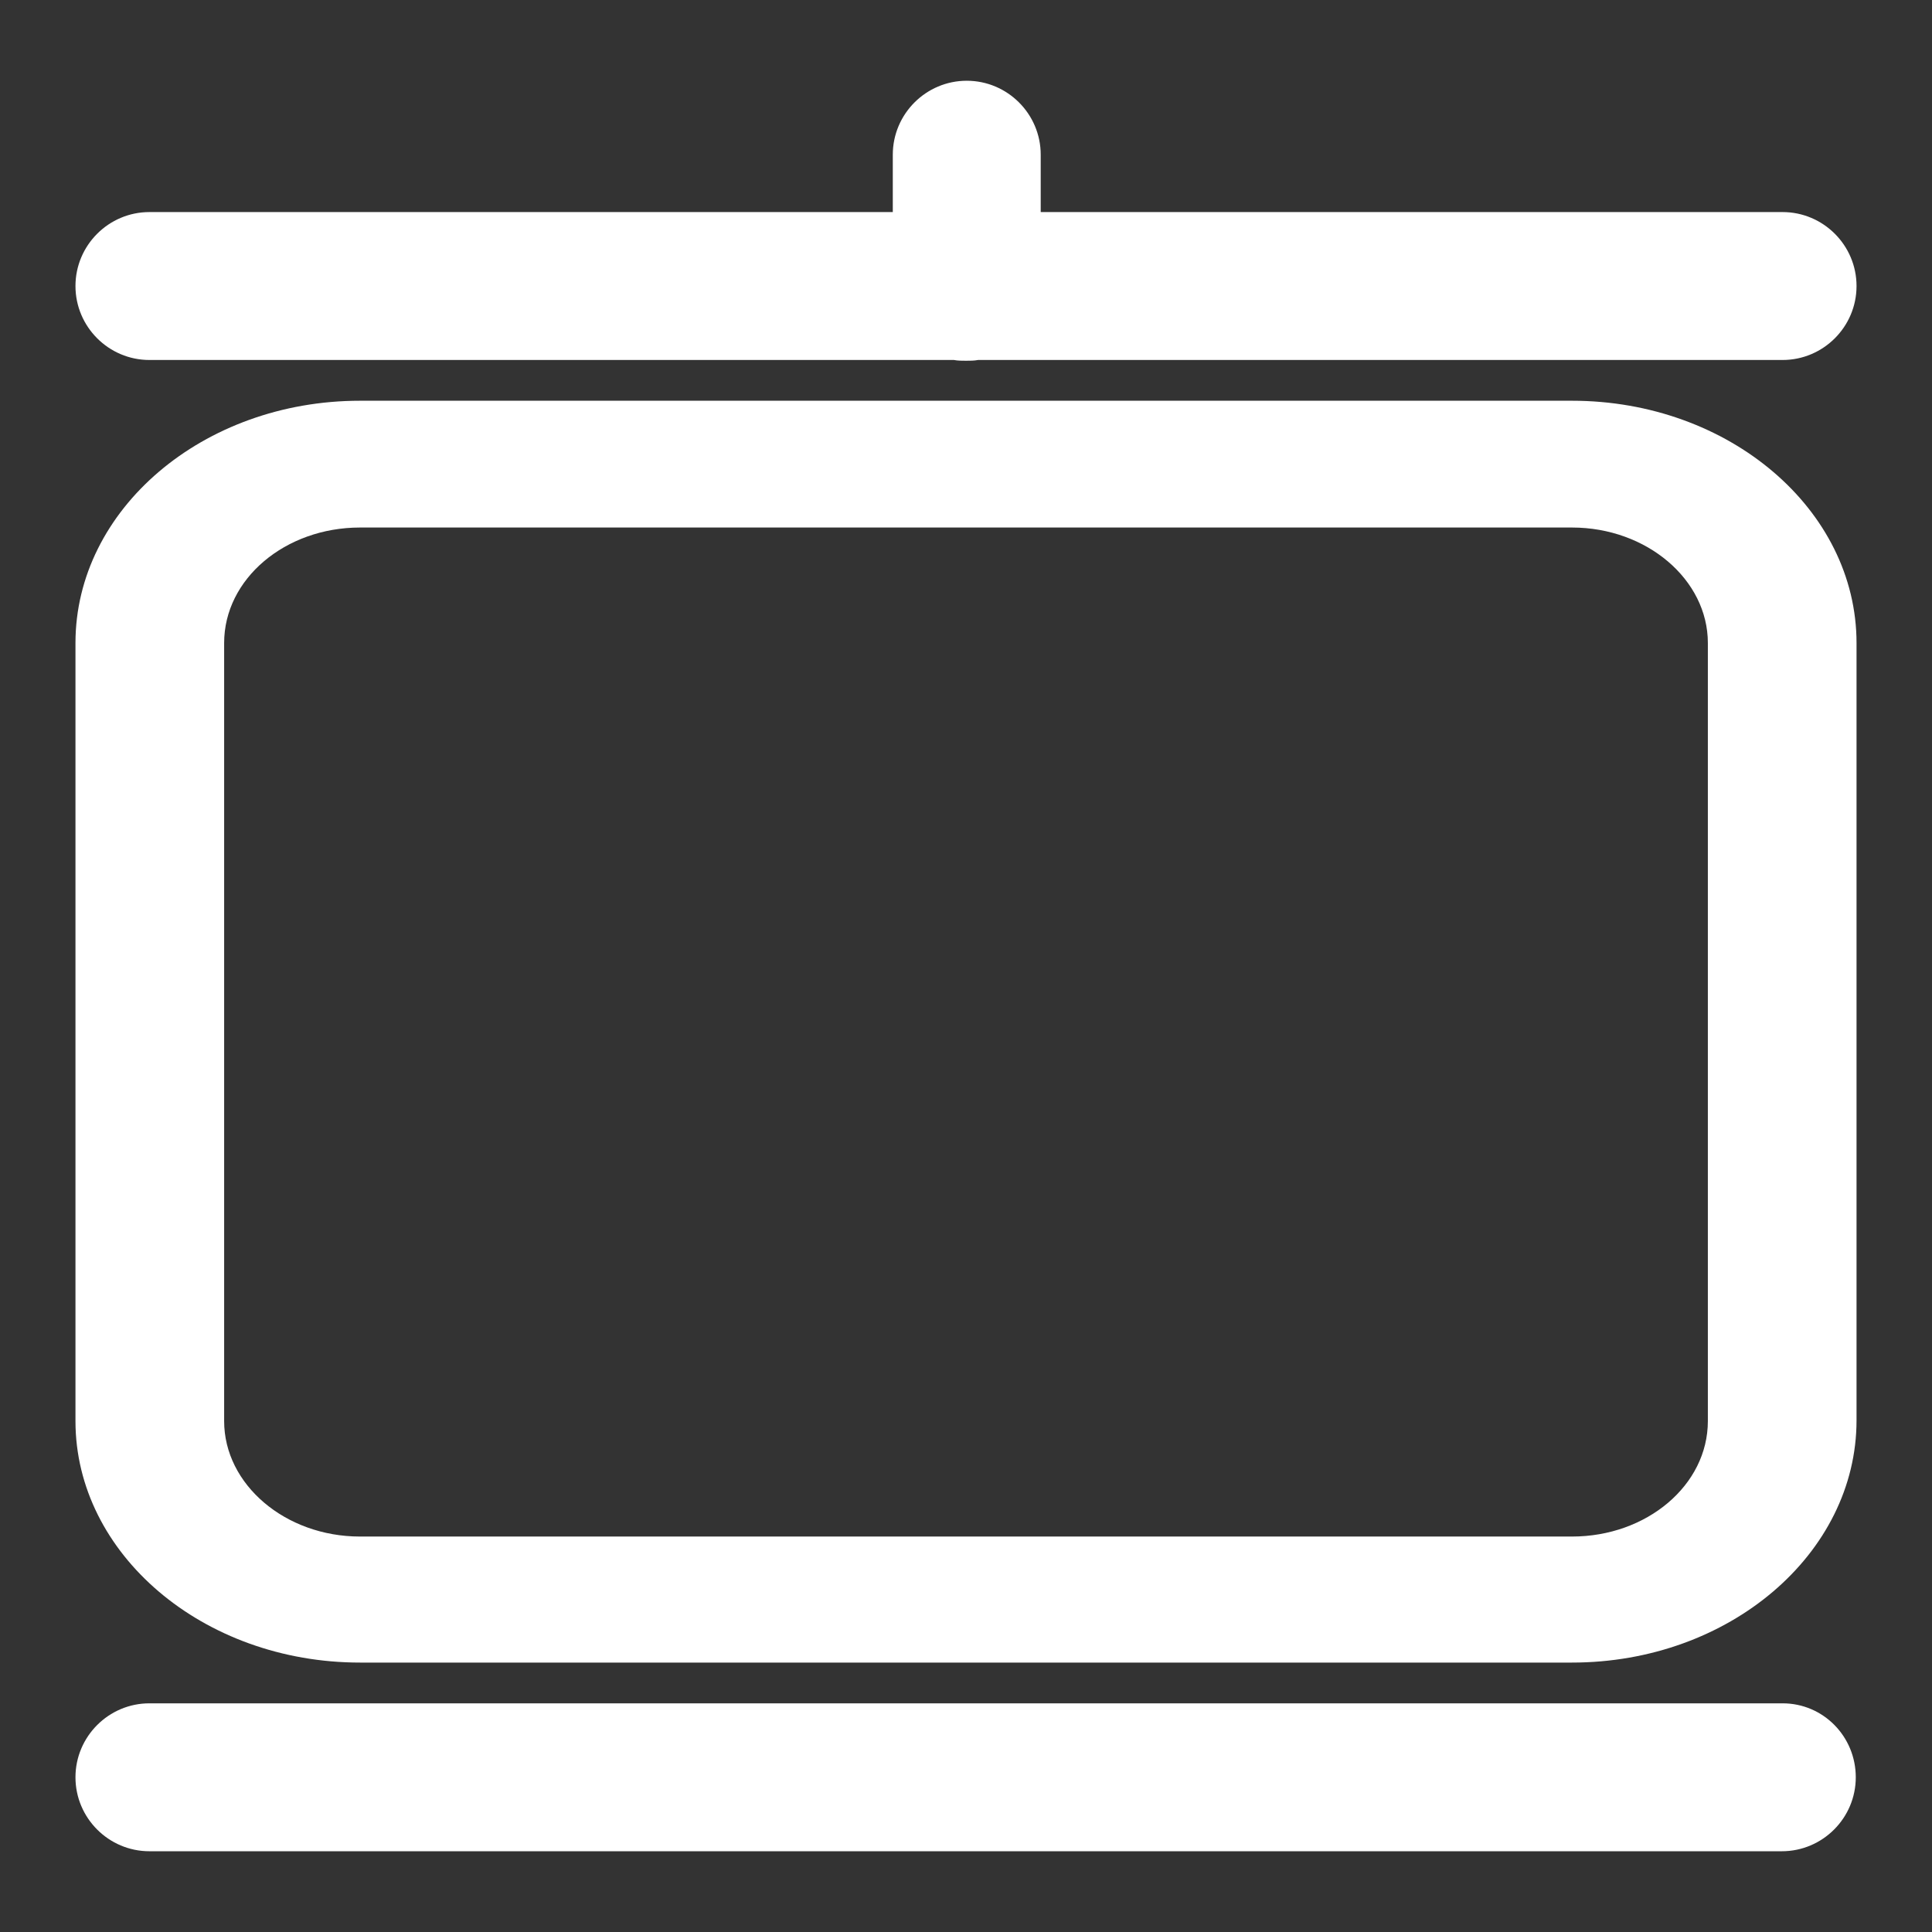
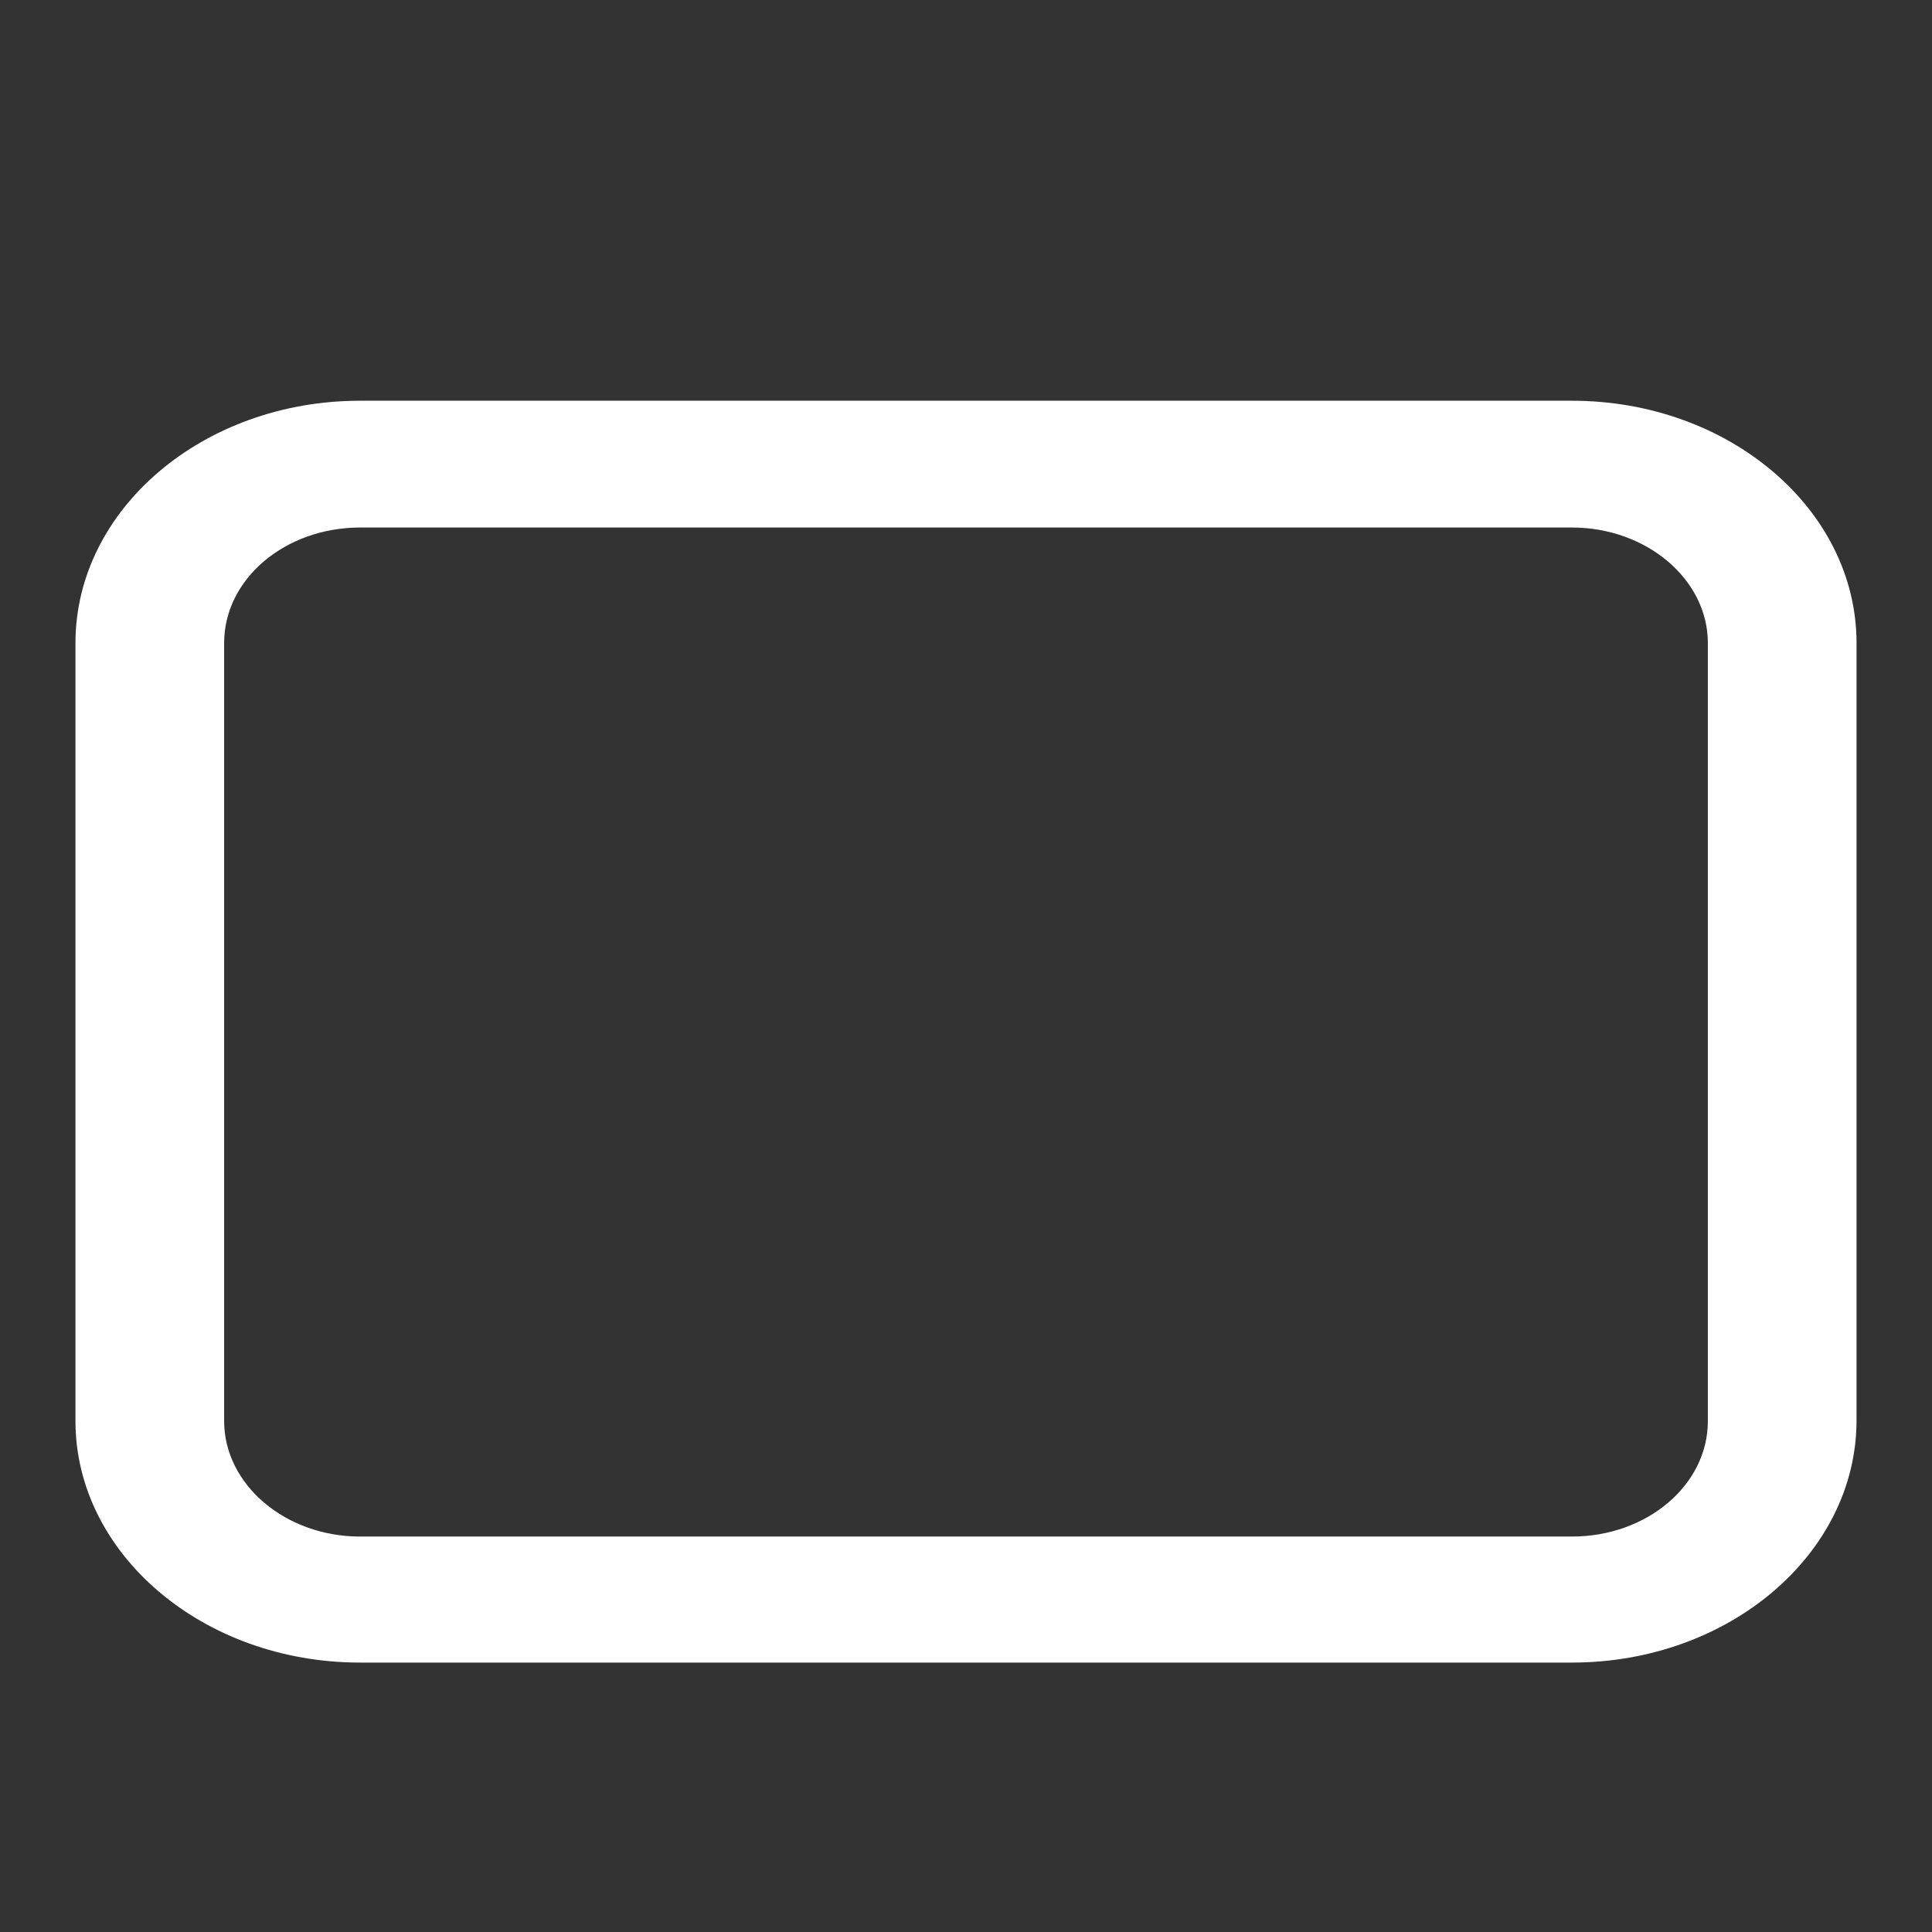
<svg xmlns="http://www.w3.org/2000/svg" version="1.1" viewBox="0 0 256 256" enable-background="new 0 0 256 256" height="512" width="512" xml:space="preserve">
  <rect x="0" y="0" width="256" height="256" fill="#333333" stroke="none" />
  <g>
    <g>
      <path fill="white" d="M47.7,220.3h160.6c20.8,0,37.7-14.4,37.7-32.1V85.2c0-17.7-16.9-32.1-37.7-32.1H47.7C26.9,53.1,10,67.5,10,85.2v103.1C10,205.9,26.9,220.3,47.7,220.3z M29.7,85.2c0-8.5,8.1-15.3,18-15.3h160.6c9.9,0,18,6.9,18,15.3v103.1c0,8.5-8.1,15.3-18,15.3H47.7c-9.9,0-18-6.9-18-15.3V85.2z" />
-       <path fill="white" d="M19.8,47.7h106.6c0.5,0.1,1.1,0.1,1.6,0.1s1.1,0,1.6-0.1h106.6c5.4,0,9.8-4.4,9.8-9.8c0-5.4-4.4-9.8-9.8-9.8h-98.3v-7.6c0-5.4-4.4-9.8-9.8-9.8c-5.4,0-9.8,4.4-9.8,9.8v7.6H19.8c-5.4,0-9.8,4.4-9.8,9.8C10,43.3,14.4,47.7,19.8,47.7z" />
-       <path fill="white" d="M236.2,225.7H19.8c-5.4,0-9.8,4.4-9.8,9.8s4.4,9.8,9.8,9.8h216.3c5.4,0,9.8-4.4,9.8-9.8S241.6,225.7,236.2,225.7z" />
    </g>
  </g>
</svg>